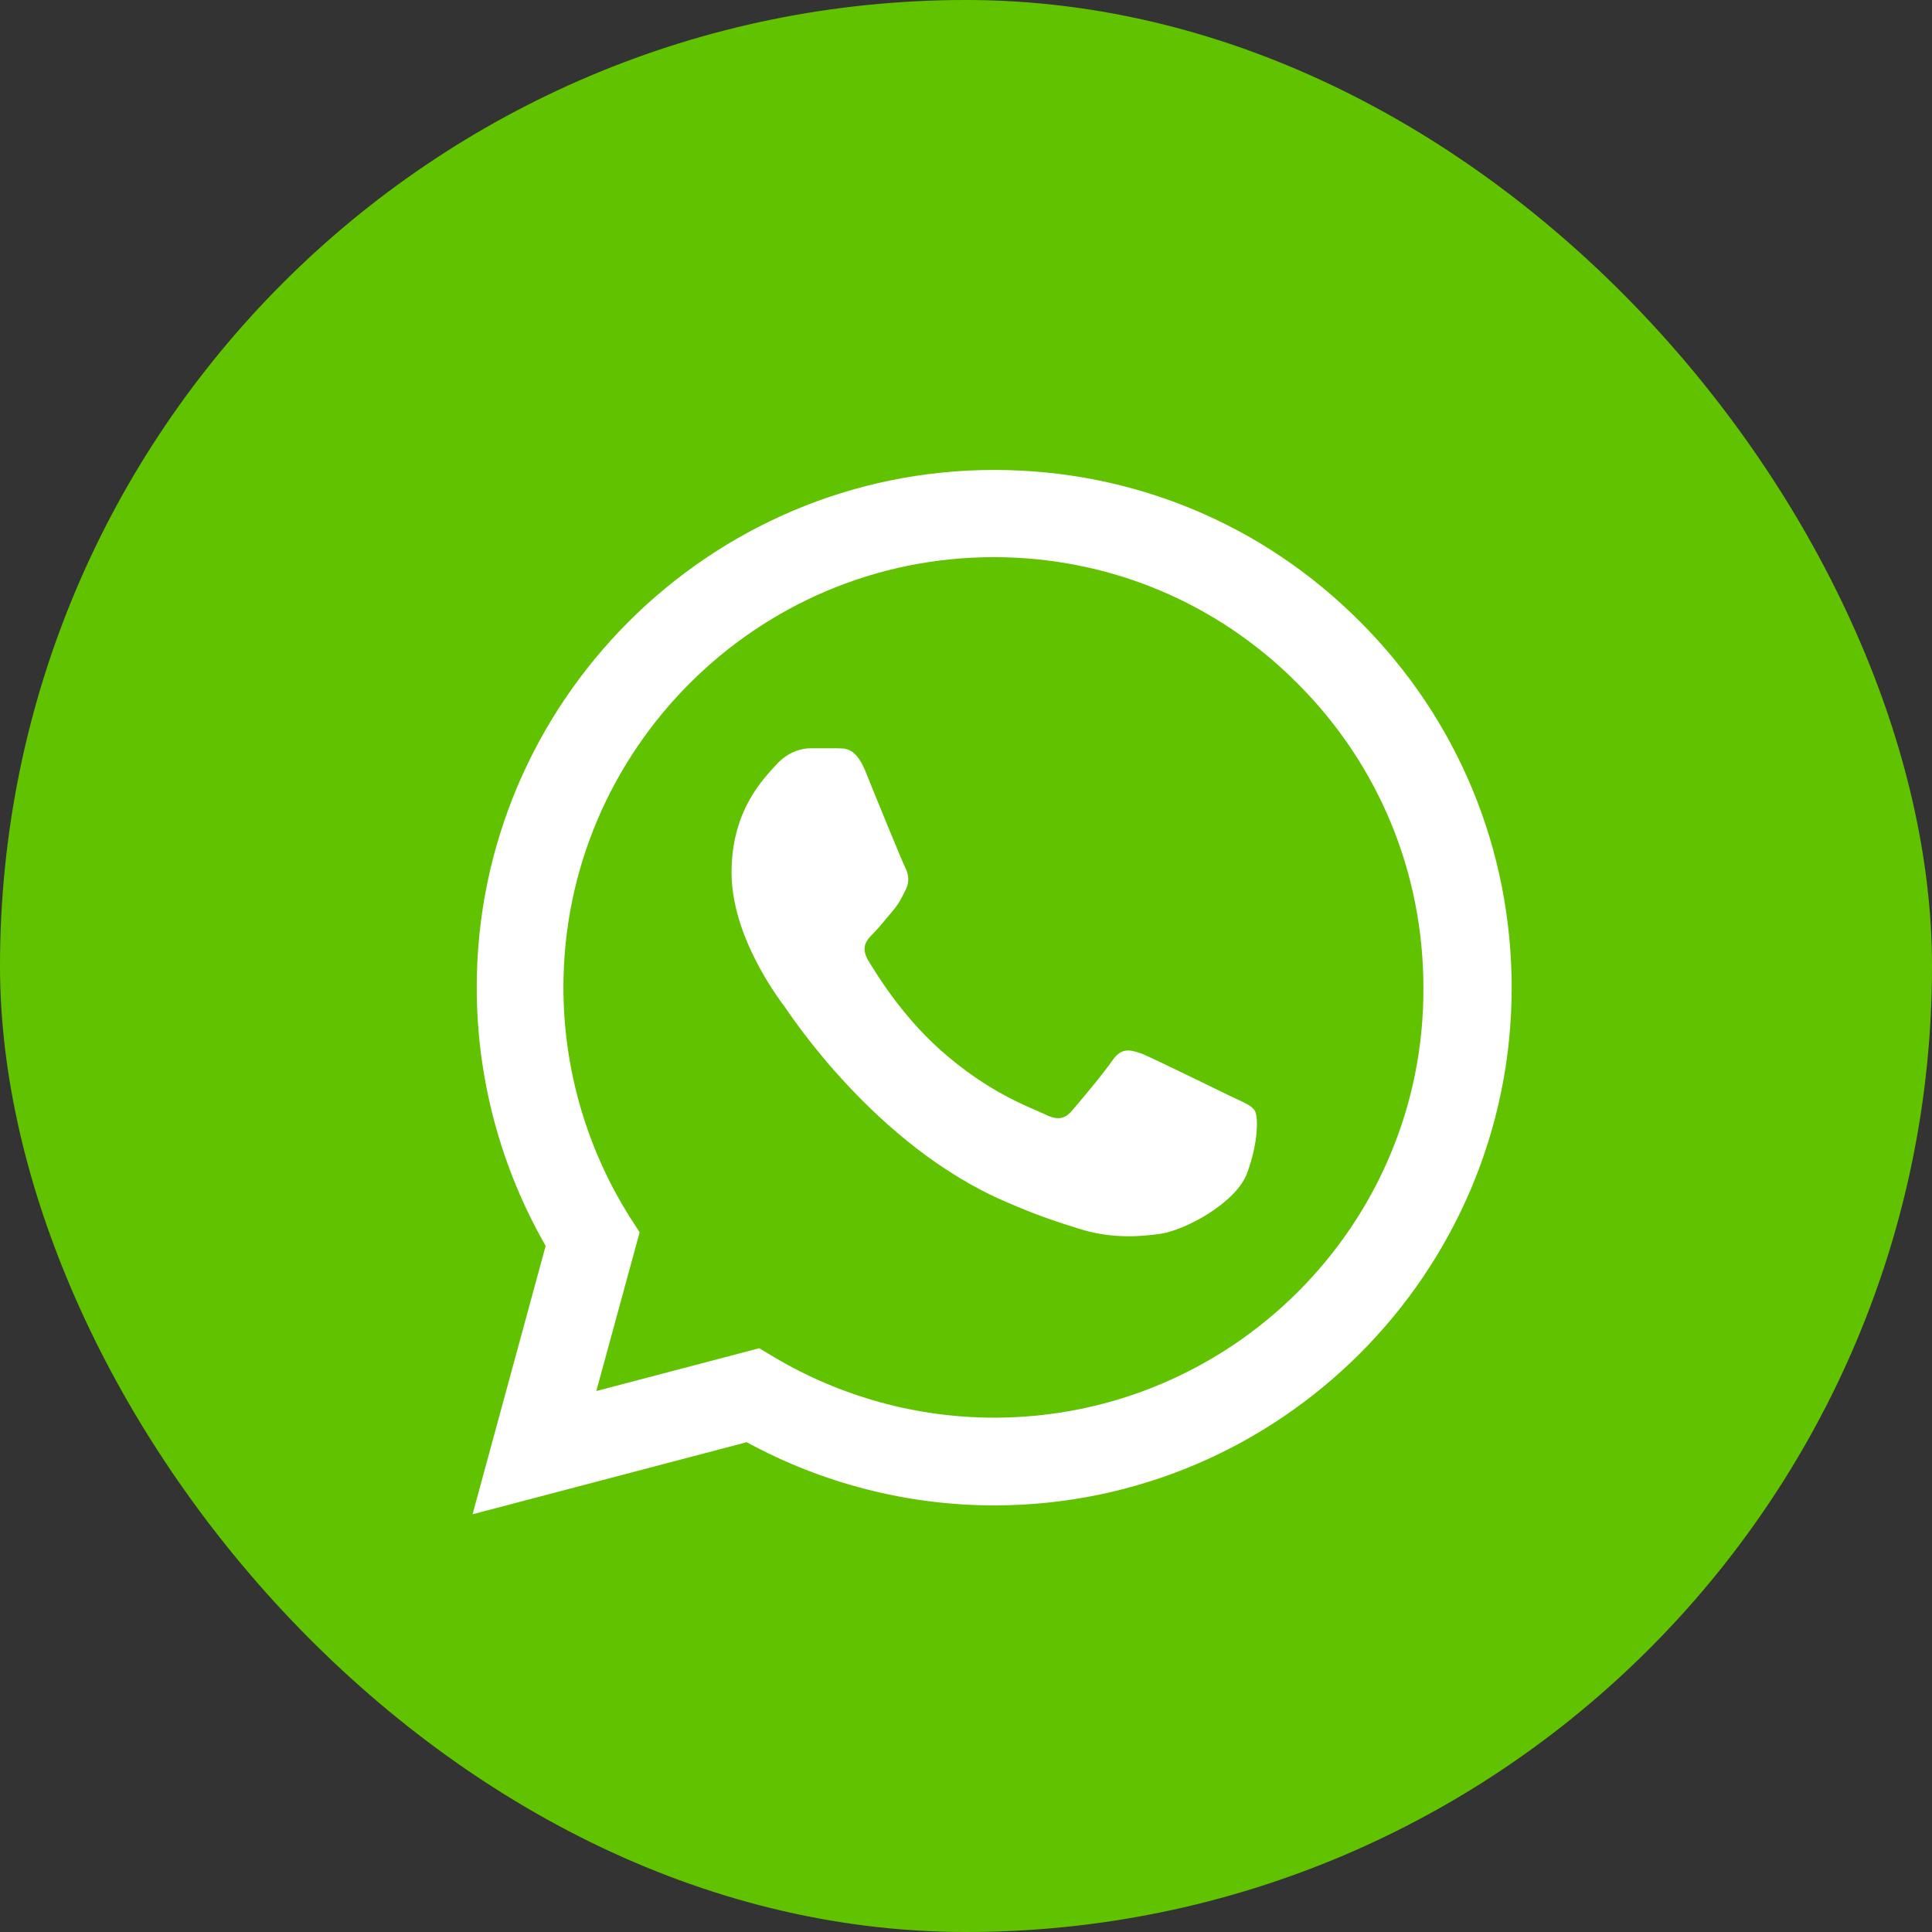
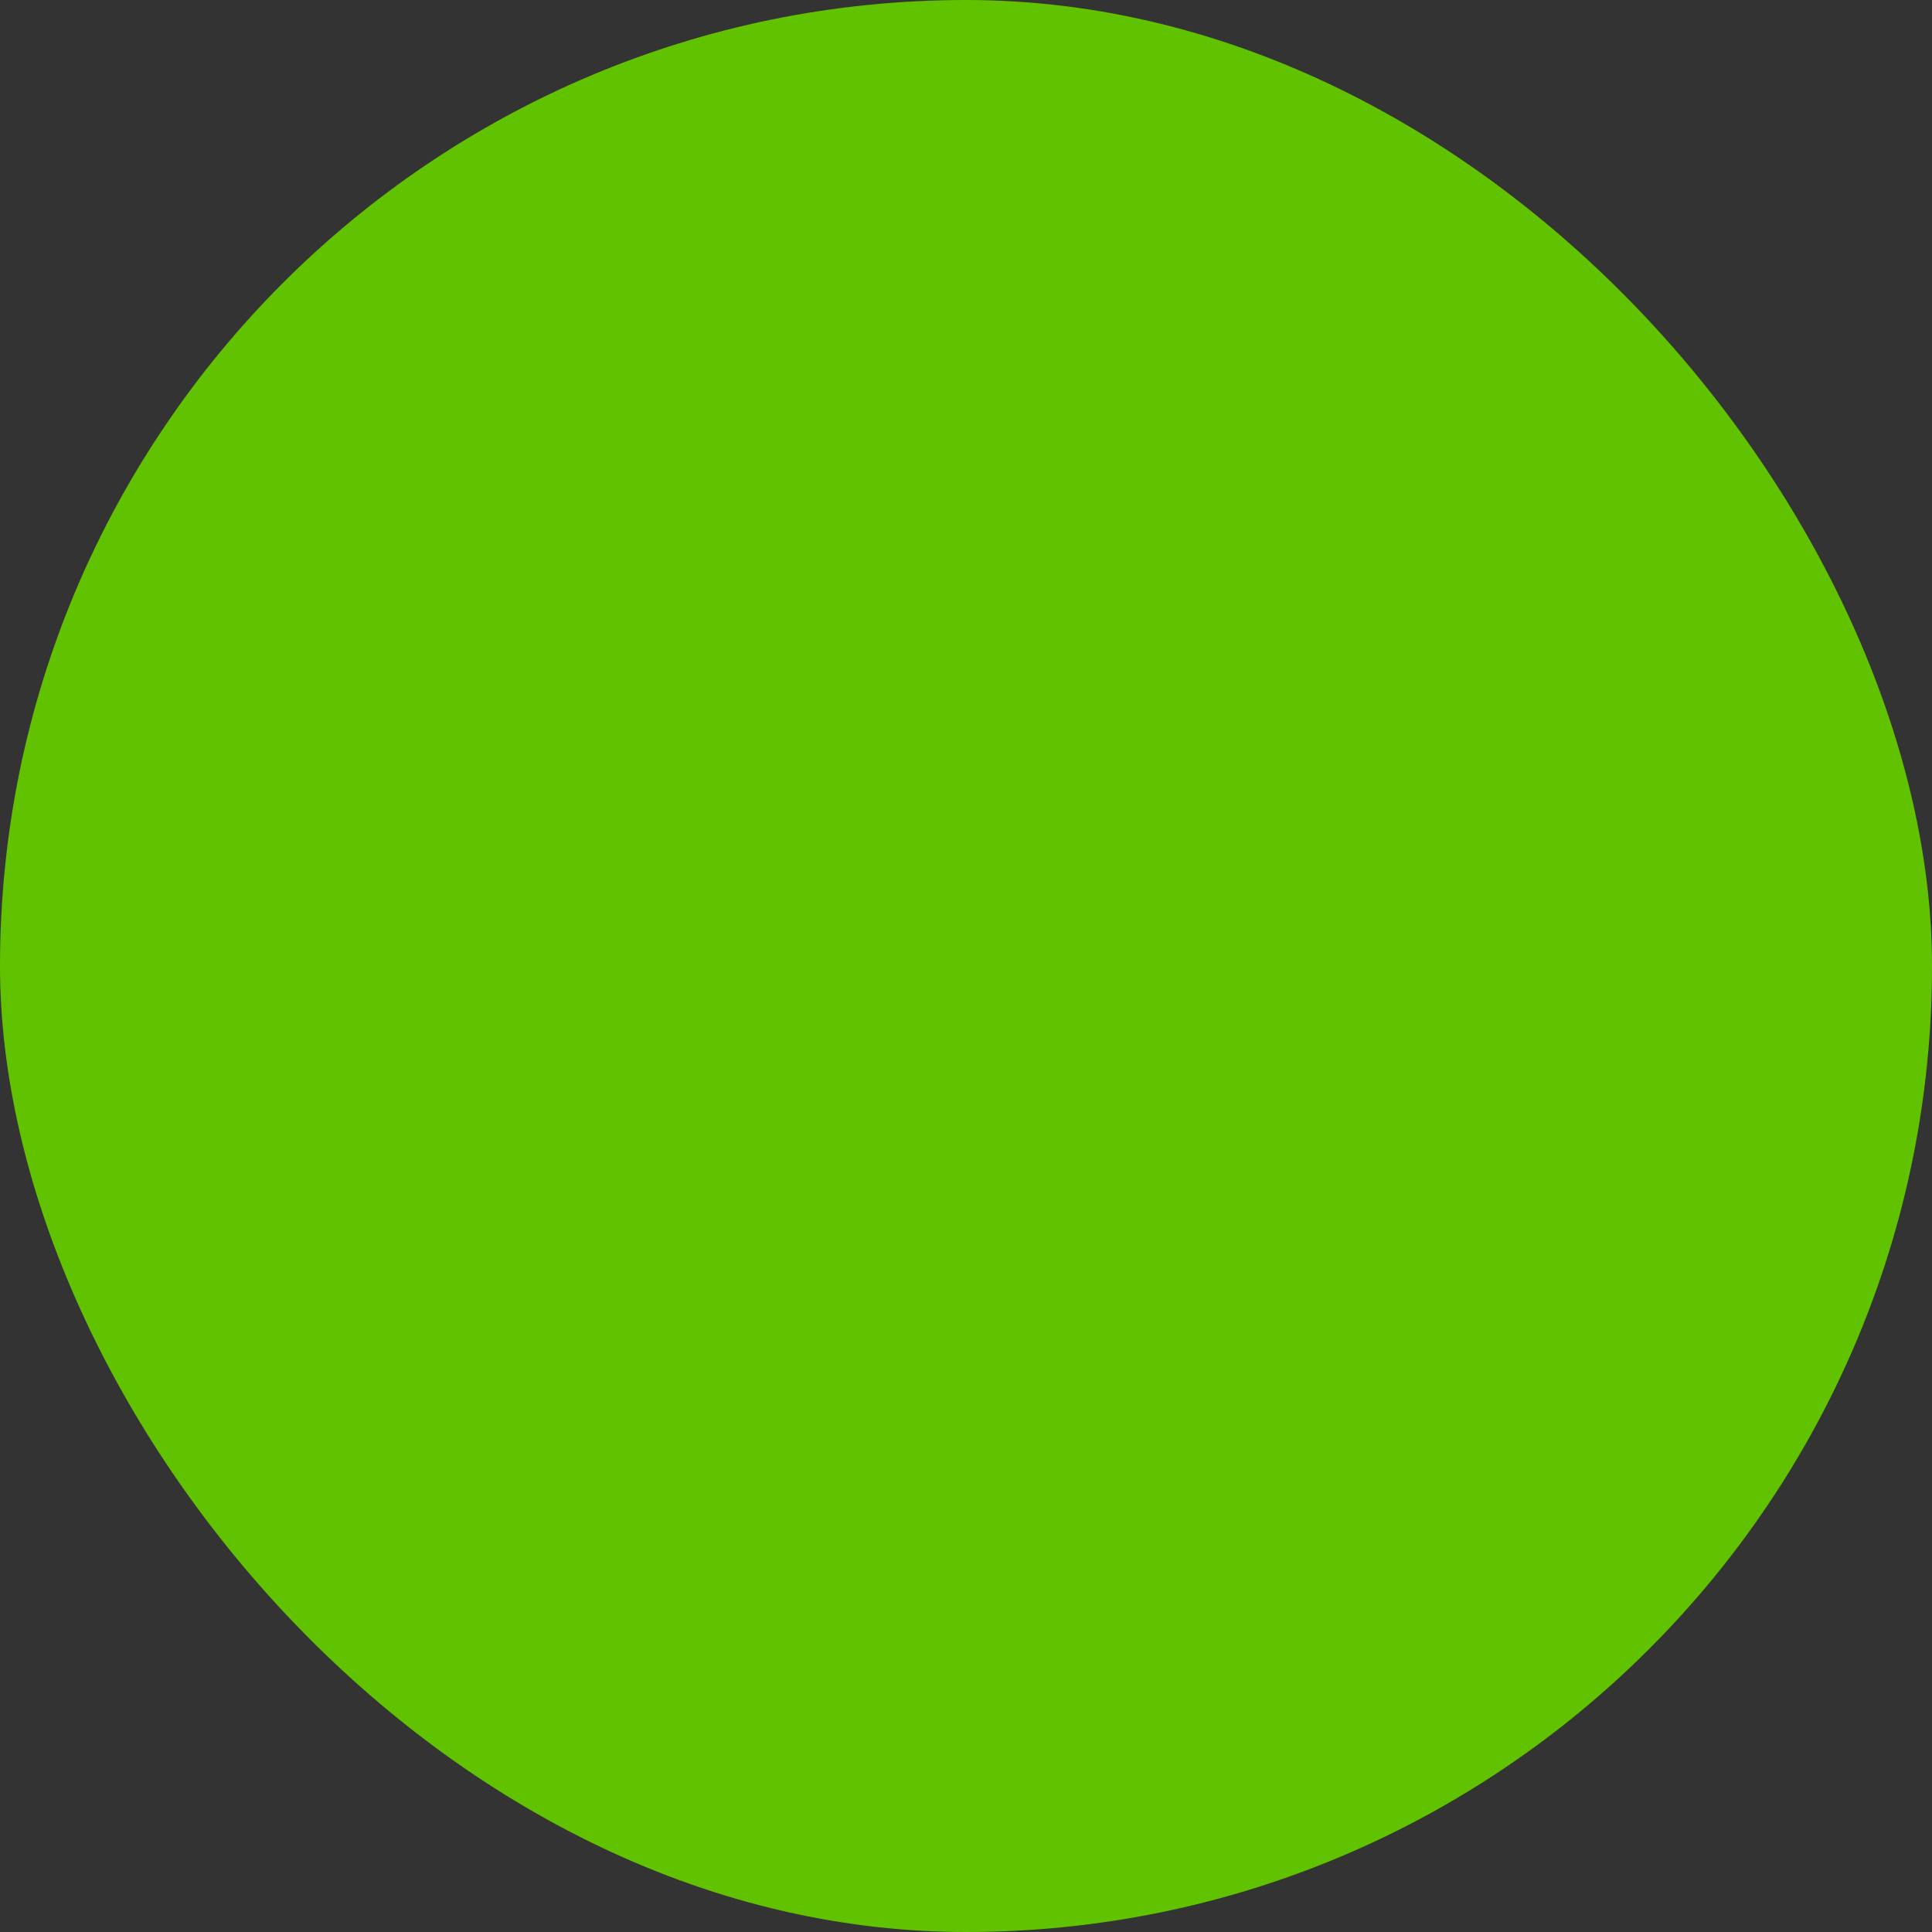
<svg xmlns="http://www.w3.org/2000/svg" width="37" height="37" viewBox="0 0 37 37" fill="none">
  <rect x="0" y="0" width="37" height="37" fill="#333333" stroke="none" />
  <rect width="37" height="37" rx="18.5" fill="#61C300" />
-   <path d="M26.05 11.91C24.18 10.03 21.69 9 19.04 9C13.58 9 9.13 13.45 9.13 18.91C9.13 20.66 9.59 22.36 10.45 23.86L9.05 29L14.3 27.62C15.75 28.41 17.38 28.83 19.04 28.83C24.5 28.83 28.95 24.38 28.95 18.92C28.95 16.27 27.92 13.78 26.05 11.91ZM19.04 27.15C17.56 27.15 16.11 26.75 14.84 26L14.54 25.82L11.42 26.64L12.25 23.6L12.05 23.29C11.23 21.98 10.79 20.46 10.79 18.91C10.79 14.37 14.49 10.67 19.03 10.67C21.23 10.67 23.3 11.53 24.85 13.09C26.41 14.65 27.26 16.72 27.26 18.92C27.28 23.46 23.58 27.15 19.04 27.15ZM23.56 20.99C23.31 20.87 22.09 20.27 21.87 20.18C21.64 20.1 21.48 20.06 21.31 20.3C21.14 20.55 20.67 21.11 20.53 21.27C20.39 21.44 20.24 21.46 19.99 21.33C19.74 21.21 18.94 20.94 18 20.1C17.26 19.44 16.77 18.63 16.62 18.38C16.48 18.13 16.6 18 16.73 17.87C16.84 17.76 16.98 17.58 17.1 17.44C17.22 17.3 17.27 17.19 17.35 17.03C17.43 16.86 17.39 16.72 17.33 16.6C17.27 16.48 16.77 15.26 16.57 14.76C16.37 14.28 16.16 14.34 16.01 14.33C15.86 14.33 15.7 14.33 15.53 14.33C15.36 14.33 15.1 14.39 14.87 14.64C14.65 14.89 14.01 15.49 14.01 16.71C14.01 17.93 14.9 19.11 15.02 19.27C15.14 19.44 16.77 21.94 19.25 23.01C19.84 23.27 20.3 23.42 20.66 23.53C21.25 23.72 21.79 23.69 22.22 23.63C22.7 23.56 23.69 23.03 23.89 22.45C24.1 21.87 24.1 21.38 24.03 21.27C23.96 21.16 23.81 21.11 23.56 20.99Z" fill="white" />
</svg>